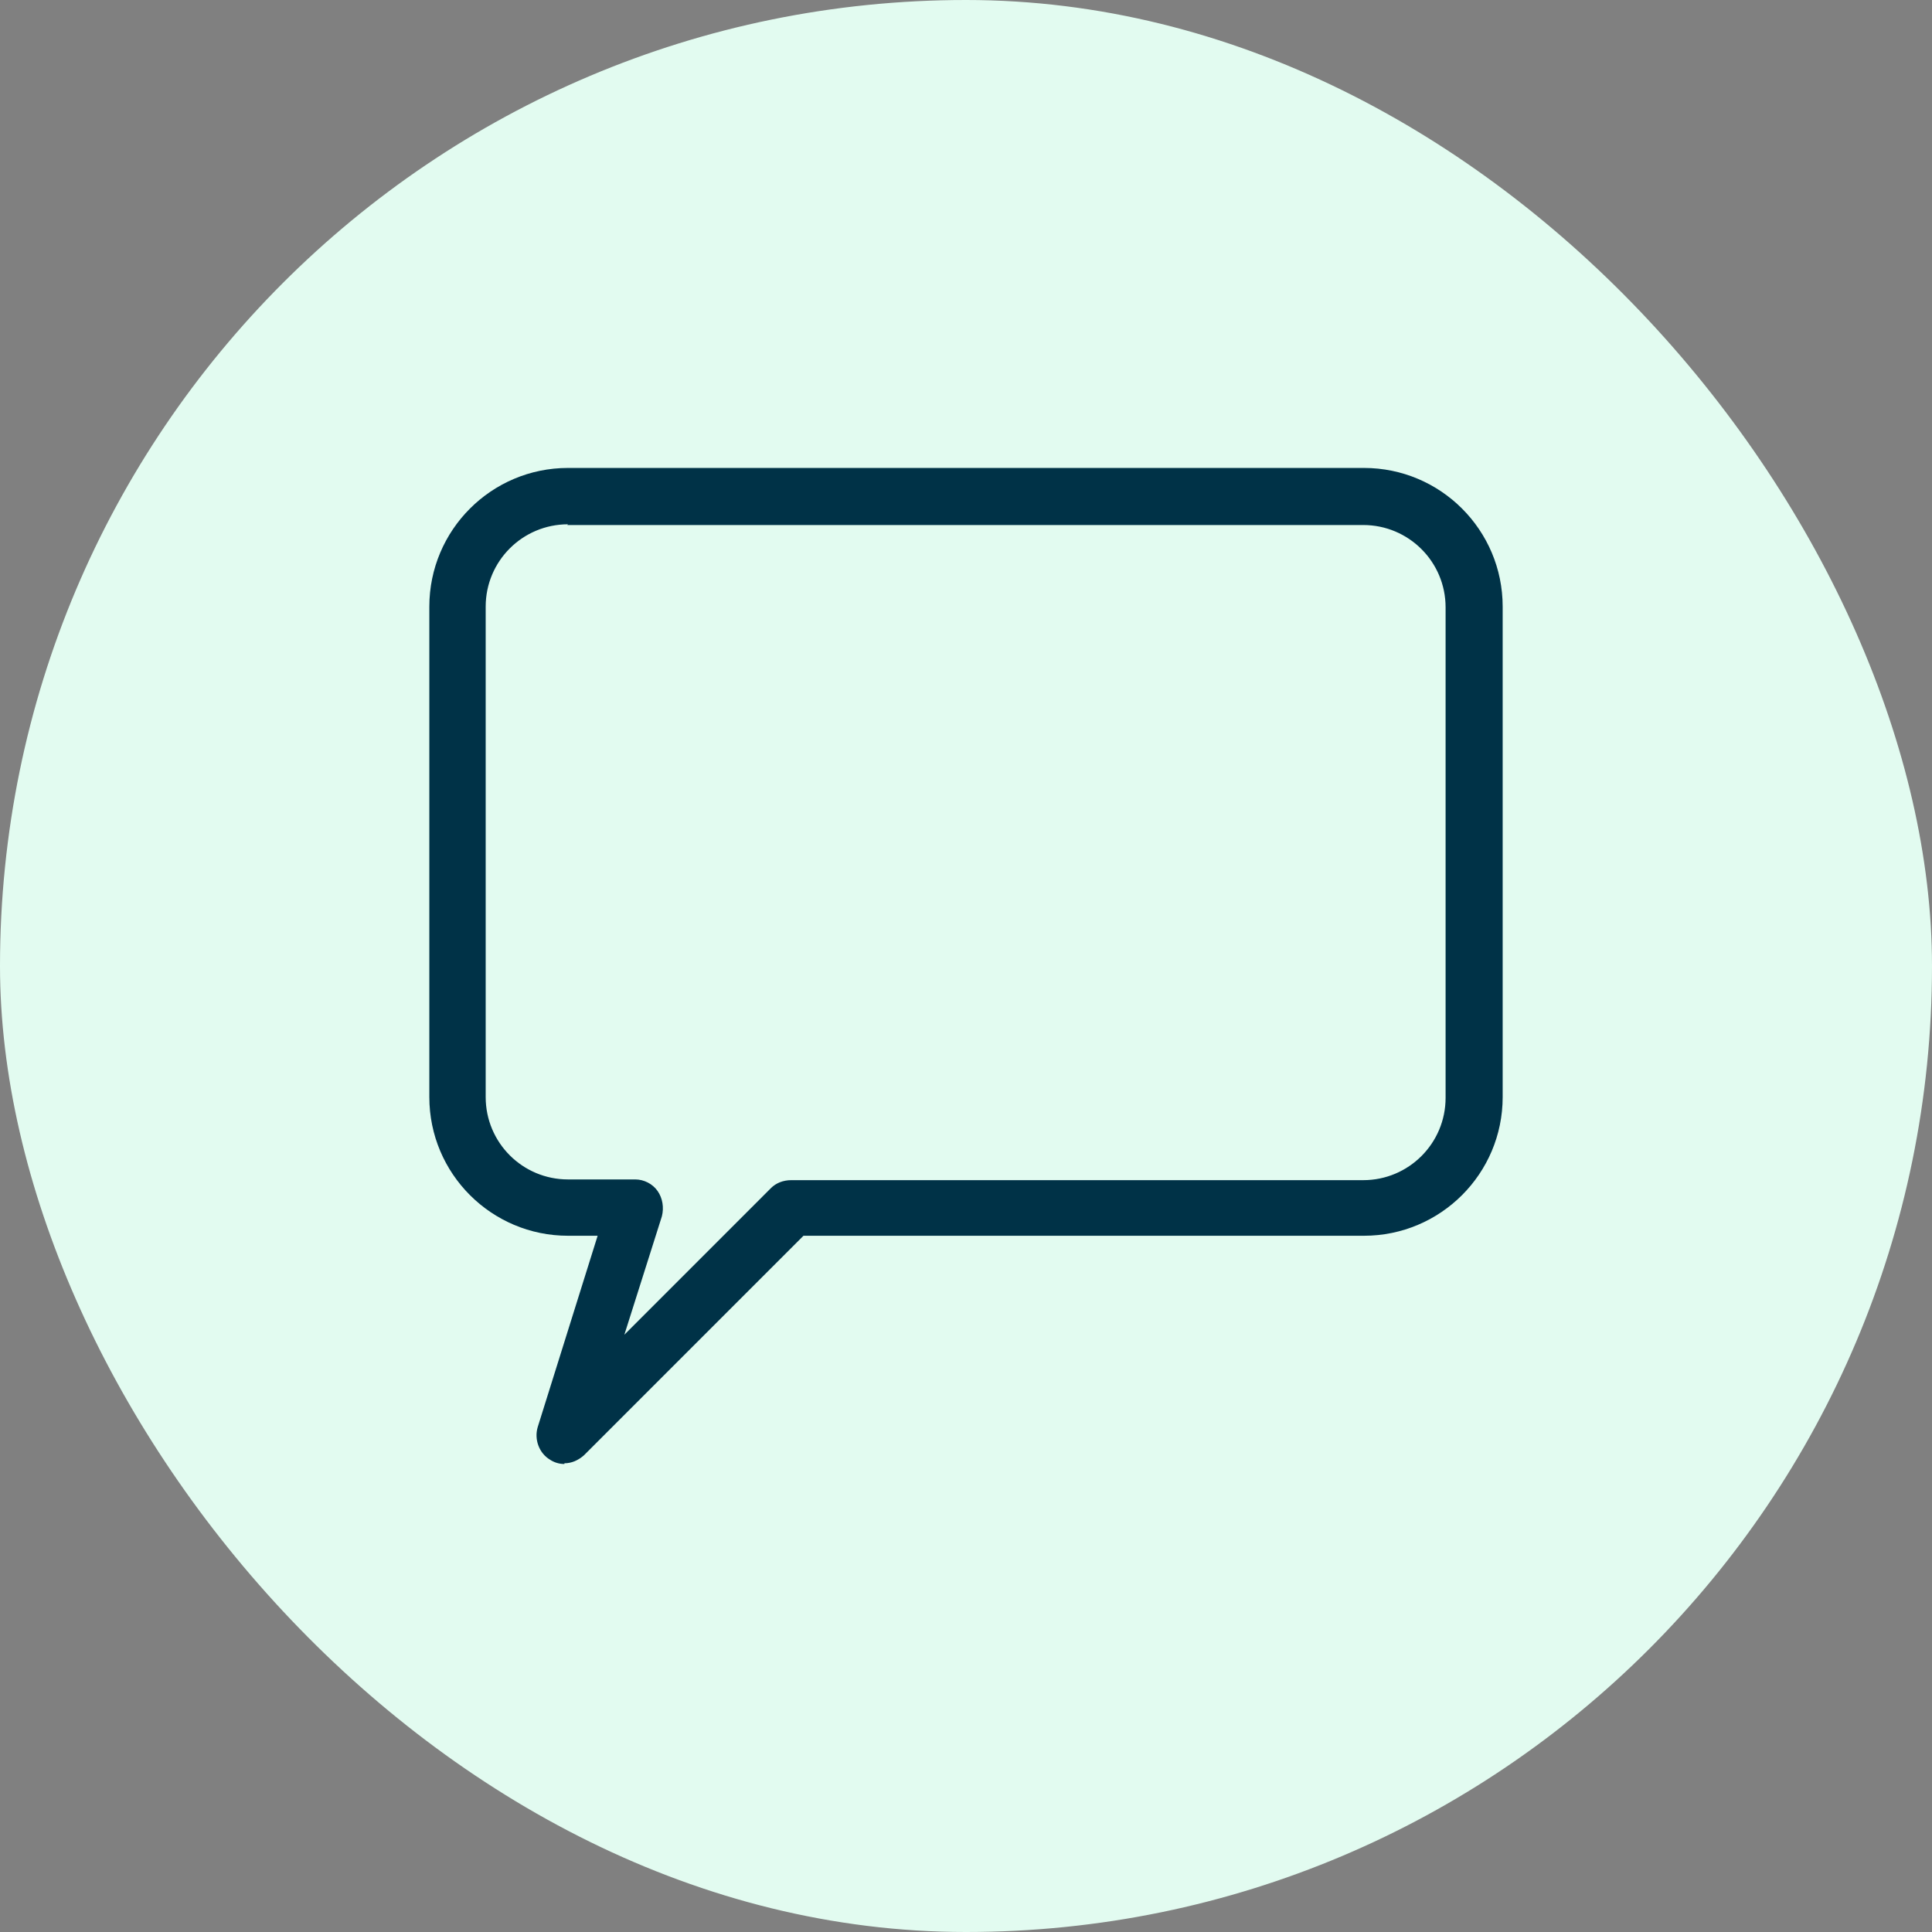
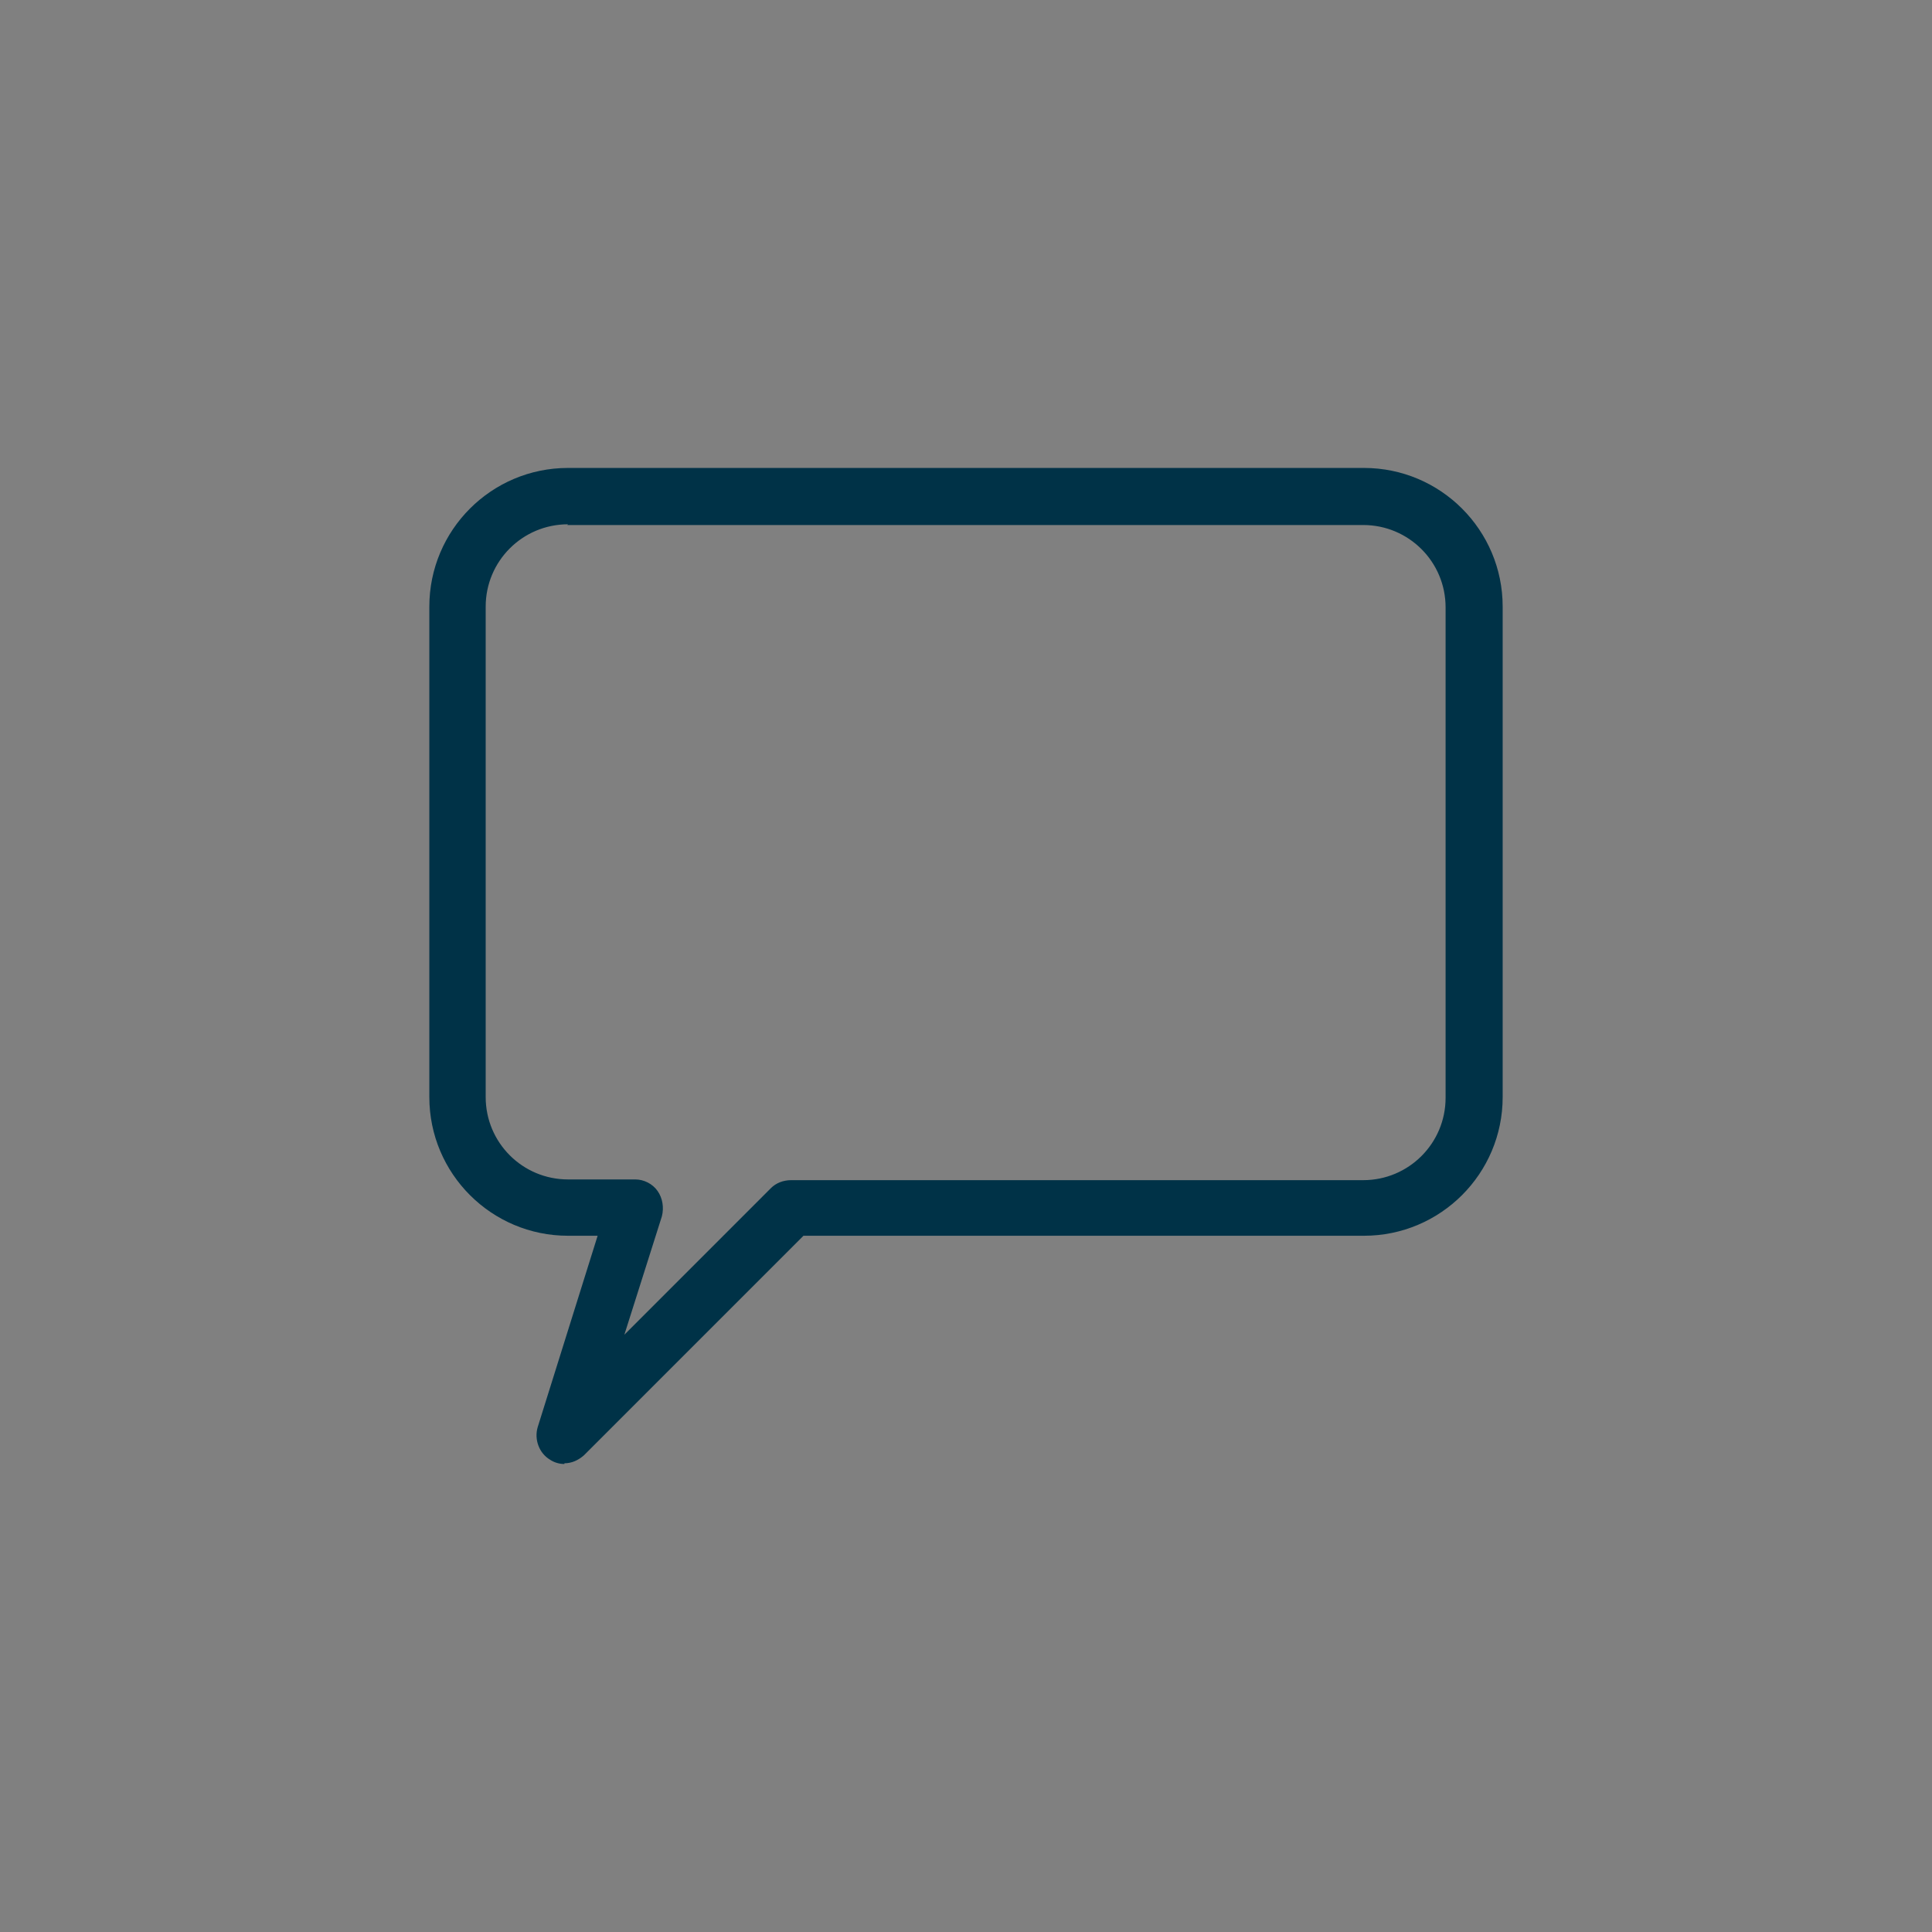
<svg xmlns="http://www.w3.org/2000/svg" width="72" height="72" viewBox="0 0 72 72" fill="none">
  <rect x="0" y="0" width="72" height="72" fill="#808080" stroke="none" />
-   <rect width="72" height="72" rx="36" fill="#E2FBF0" />
-   <path d="M21.034 54.559C20.846 54.559 20.657 54.505 20.495 54.397C20.091 54.155 19.903 53.644 20.038 53.186L22.272 46.053H21.168C18.315 46.053 16 43.738 16 40.885V22.607C16 19.754 18.315 17.439 21.168 17.439H50.831C53.685 17.439 56 19.754 56 22.607V40.885C56 43.738 53.685 46.053 50.831 46.053H29.943L21.761 54.236C21.545 54.424 21.303 54.532 21.034 54.532V54.559ZM21.168 19.539C19.472 19.539 18.1 20.912 18.1 22.607V40.885C18.1 42.581 19.472 43.954 21.168 43.954H23.672C23.995 43.954 24.318 44.115 24.506 44.384C24.695 44.653 24.748 45.004 24.667 45.327L23.268 49.741L28.732 44.276C28.92 44.088 29.19 43.981 29.486 43.981H50.804C52.5 43.981 53.873 42.607 53.873 40.912V22.634C53.873 20.939 52.5 19.566 50.804 19.566H21.142L21.168 19.539Z" fill="#003247" />
+   <path d="M21.034 54.559C20.846 54.559 20.657 54.505 20.495 54.397C20.091 54.155 19.903 53.644 20.038 53.186L22.272 46.053H21.168C18.315 46.053 16 43.738 16 40.885V22.607C16 19.754 18.315 17.439 21.168 17.439H50.831C53.685 17.439 56 19.754 56 22.607V40.885C56 43.738 53.685 46.053 50.831 46.053H29.943L21.761 54.236C21.545 54.424 21.303 54.532 21.034 54.532V54.559ZM21.168 19.539C19.472 19.539 18.1 20.912 18.1 22.607V40.885C18.1 42.581 19.472 43.954 21.168 43.954H23.672C23.995 43.954 24.318 44.115 24.506 44.384C24.695 44.653 24.748 45.004 24.667 45.327L23.268 49.741L28.732 44.276C28.92 44.088 29.19 43.981 29.486 43.981H50.804C52.5 43.981 53.873 42.607 53.873 40.912V22.634C53.873 20.939 52.5 19.566 50.804 19.566H21.142Z" fill="#003247" />
</svg>